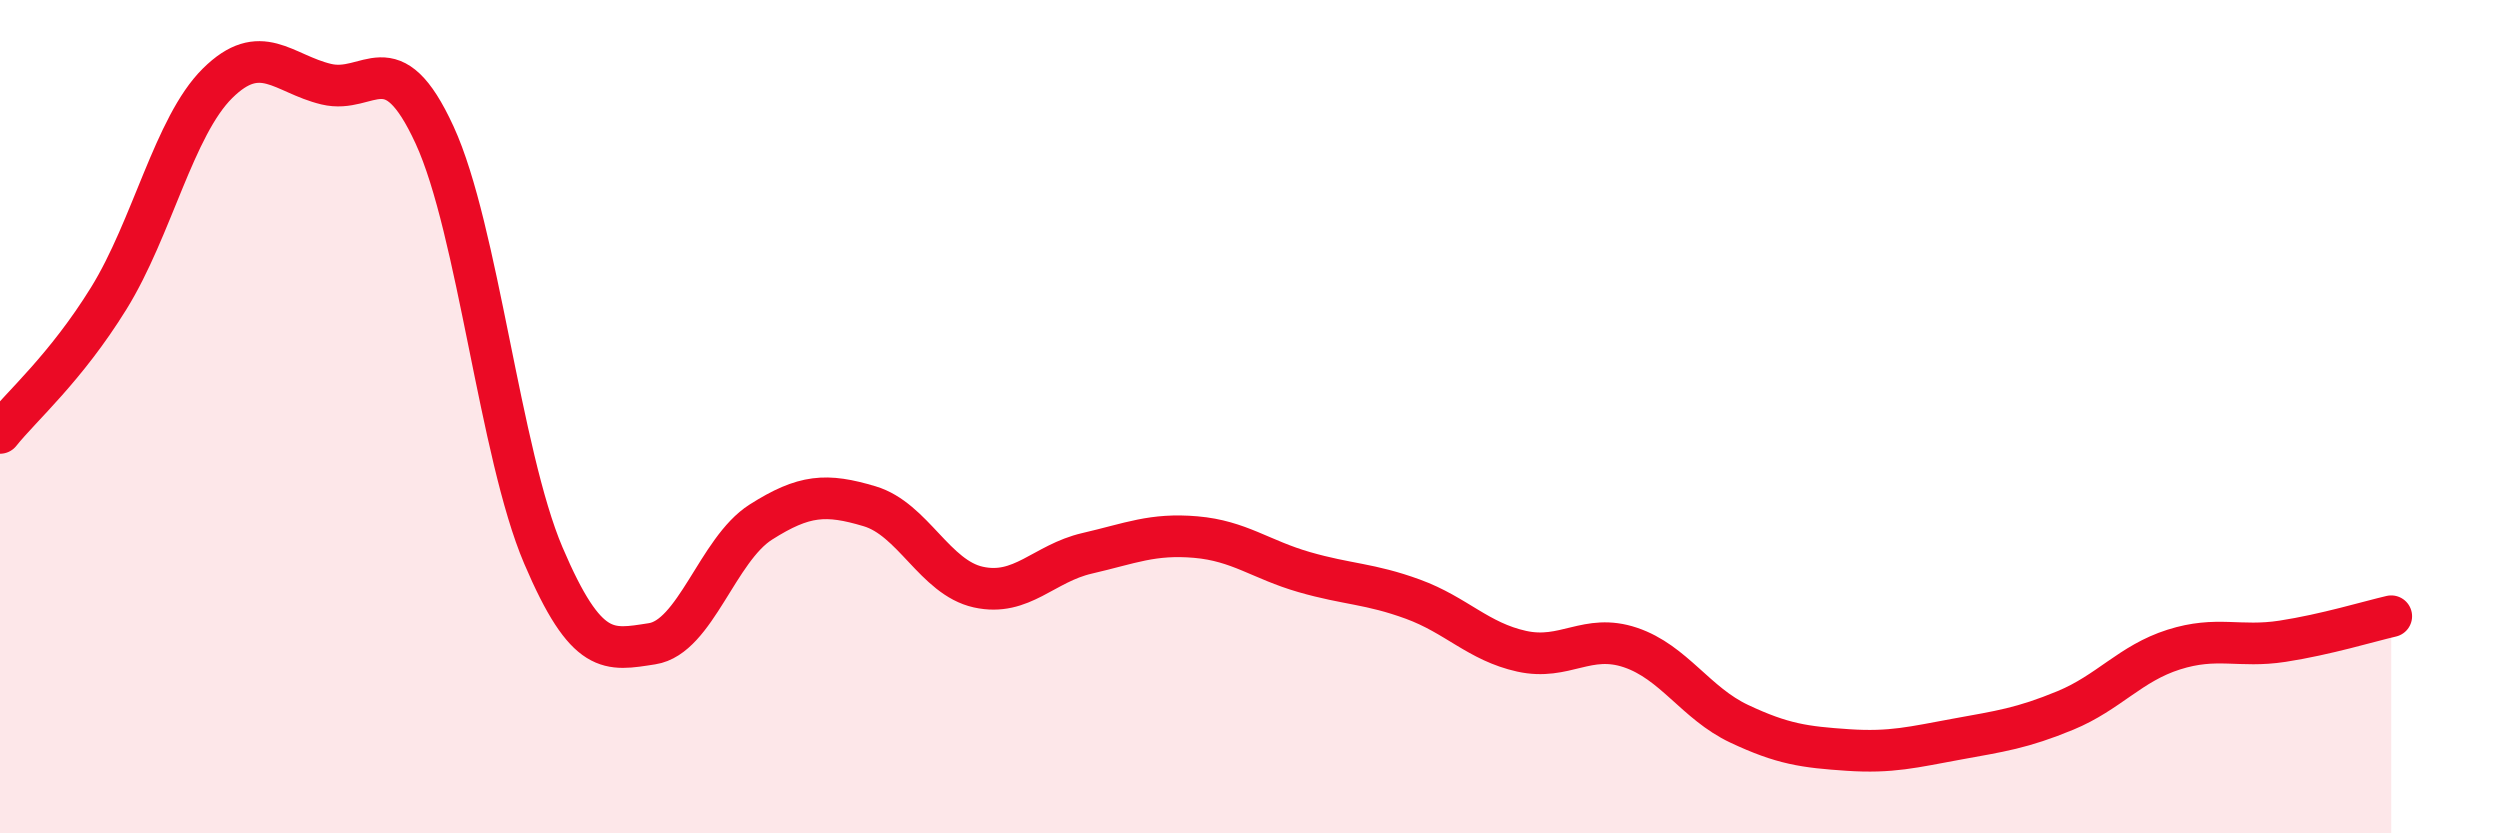
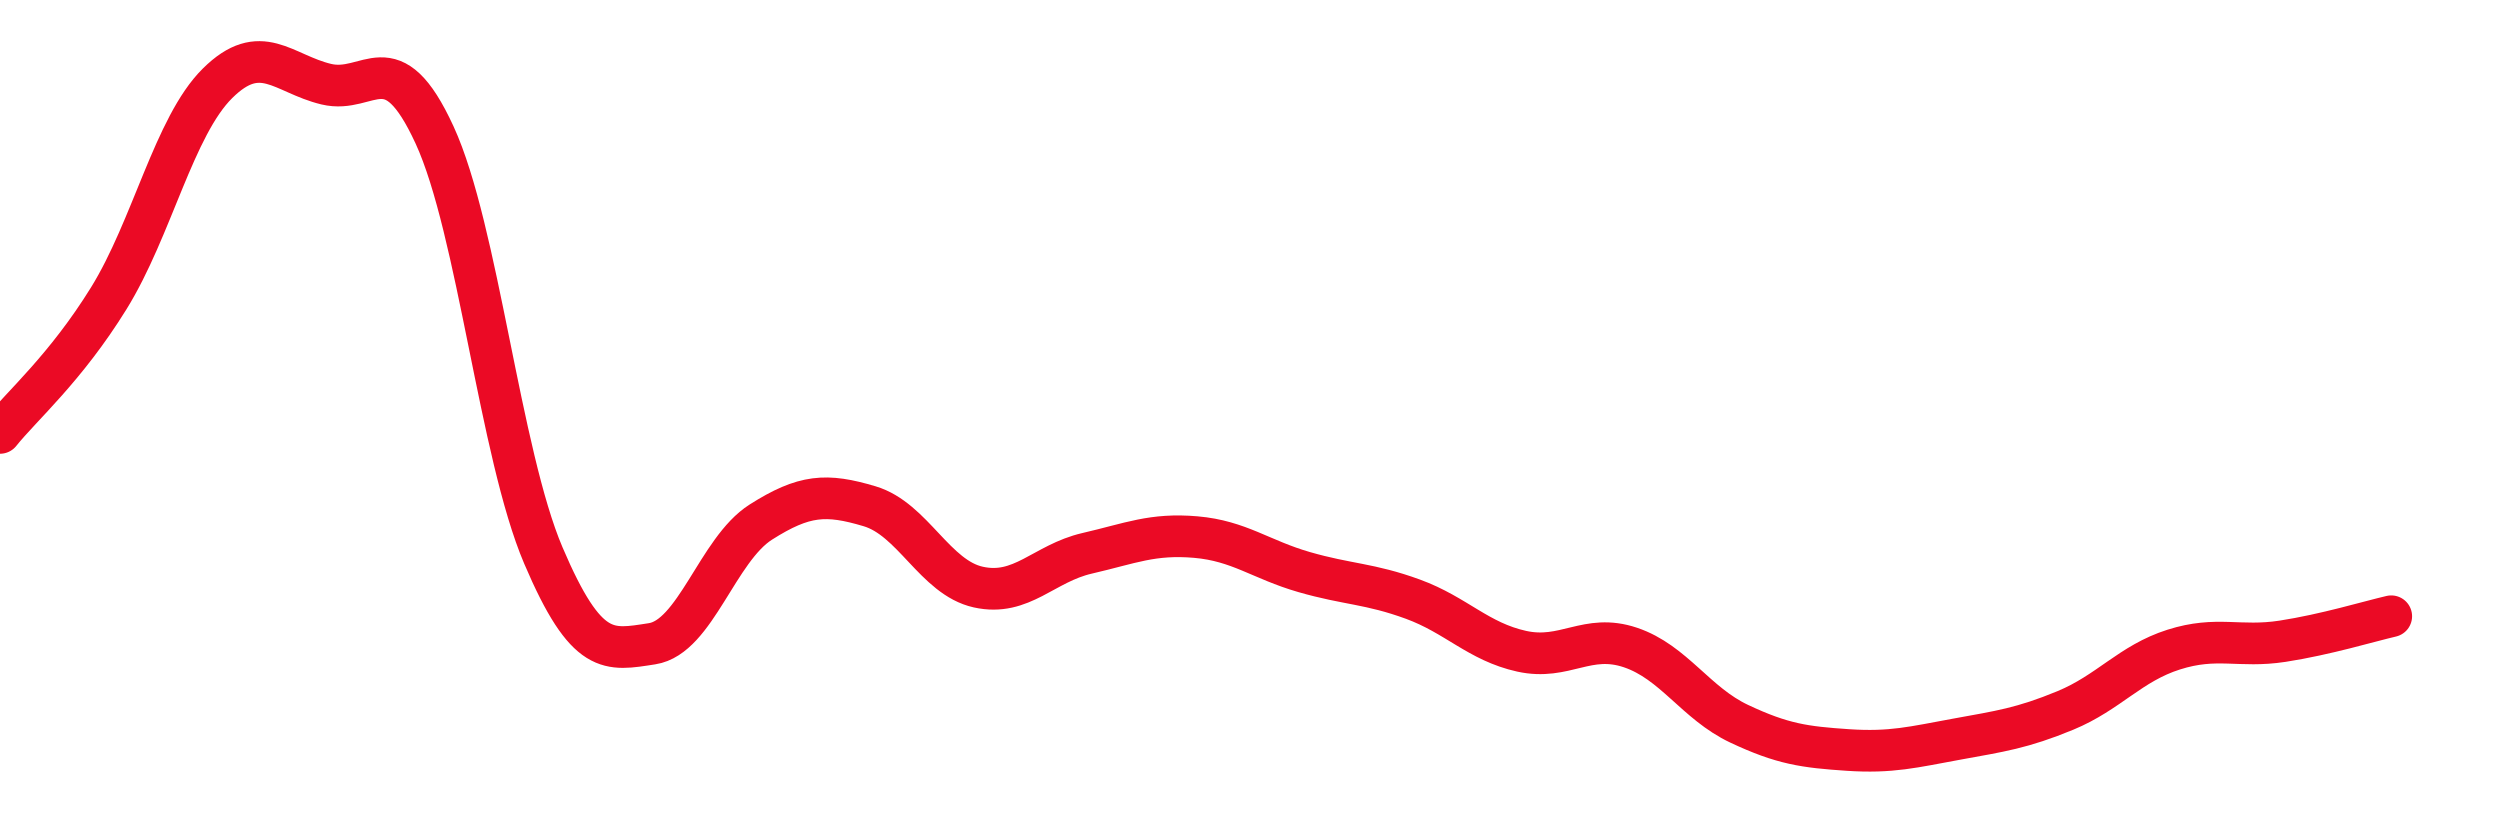
<svg xmlns="http://www.w3.org/2000/svg" width="60" height="20" viewBox="0 0 60 20">
-   <path d="M 0,10.39 C 0.52,9.74 1.57,8.84 2.61,7.16 C 3.65,5.48 4.18,3.03 5.22,2 C 6.26,0.97 6.79,1.77 7.83,2.02 C 8.87,2.27 9.39,0.98 10.43,3.24 C 11.47,5.5 12,10.89 13.04,13.33 C 14.08,15.77 14.61,15.61 15.65,15.45 C 16.69,15.29 17.22,13.19 18.26,12.53 C 19.3,11.87 19.83,11.84 20.87,12.15 C 21.91,12.46 22.44,13.86 23.48,14.09 C 24.52,14.32 25.05,13.52 26.09,13.28 C 27.13,13.04 27.66,12.8 28.7,12.89 C 29.74,12.98 30.26,13.43 31.3,13.73 C 32.34,14.03 32.87,14 33.91,14.38 C 34.95,14.76 35.48,15.4 36.52,15.63 C 37.56,15.86 38.09,15.19 39.13,15.54 C 40.17,15.89 40.7,16.88 41.74,17.37 C 42.78,17.86 43.31,17.93 44.35,18 C 45.39,18.07 45.92,17.93 46.96,17.74 C 48,17.55 48.53,17.48 49.57,17.05 C 50.61,16.62 51.13,15.92 52.17,15.59 C 53.21,15.26 53.74,15.55 54.78,15.39 C 55.82,15.23 56.87,14.91 57.39,14.79L57.39 20L0 20Z" fill="#EB0A25" opacity="0.1" stroke-linecap="round" stroke-linejoin="round" />
  <path d="M 0,10.39 C 0.52,9.74 1.57,8.84 2.61,7.16 C 3.65,5.48 4.18,3.03 5.22,2 C 6.26,0.97 6.79,1.77 7.83,2.02 C 8.87,2.27 9.39,0.98 10.43,3.24 C 11.47,5.5 12,10.89 13.04,13.33 C 14.08,15.77 14.61,15.61 15.65,15.45 C 16.69,15.29 17.22,13.19 18.26,12.53 C 19.3,11.87 19.83,11.84 20.87,12.15 C 21.91,12.46 22.44,13.86 23.48,14.09 C 24.52,14.32 25.05,13.52 26.09,13.28 C 27.13,13.04 27.66,12.8 28.7,12.89 C 29.74,12.98 30.26,13.43 31.3,13.73 C 32.34,14.03 32.87,14 33.91,14.38 C 34.95,14.76 35.48,15.4 36.52,15.63 C 37.56,15.86 38.09,15.19 39.13,15.54 C 40.17,15.89 40.7,16.88 41.74,17.37 C 42.78,17.86 43.31,17.93 44.35,18 C 45.39,18.07 45.92,17.93 46.96,17.74 C 48,17.55 48.53,17.48 49.57,17.05 C 50.61,16.62 51.13,15.92 52.17,15.59 C 53.21,15.26 53.74,15.55 54.78,15.39 C 55.82,15.23 56.87,14.91 57.39,14.79" stroke="#EB0A25" stroke-width="1" fill="none" stroke-linecap="round" stroke-linejoin="round" />
</svg>